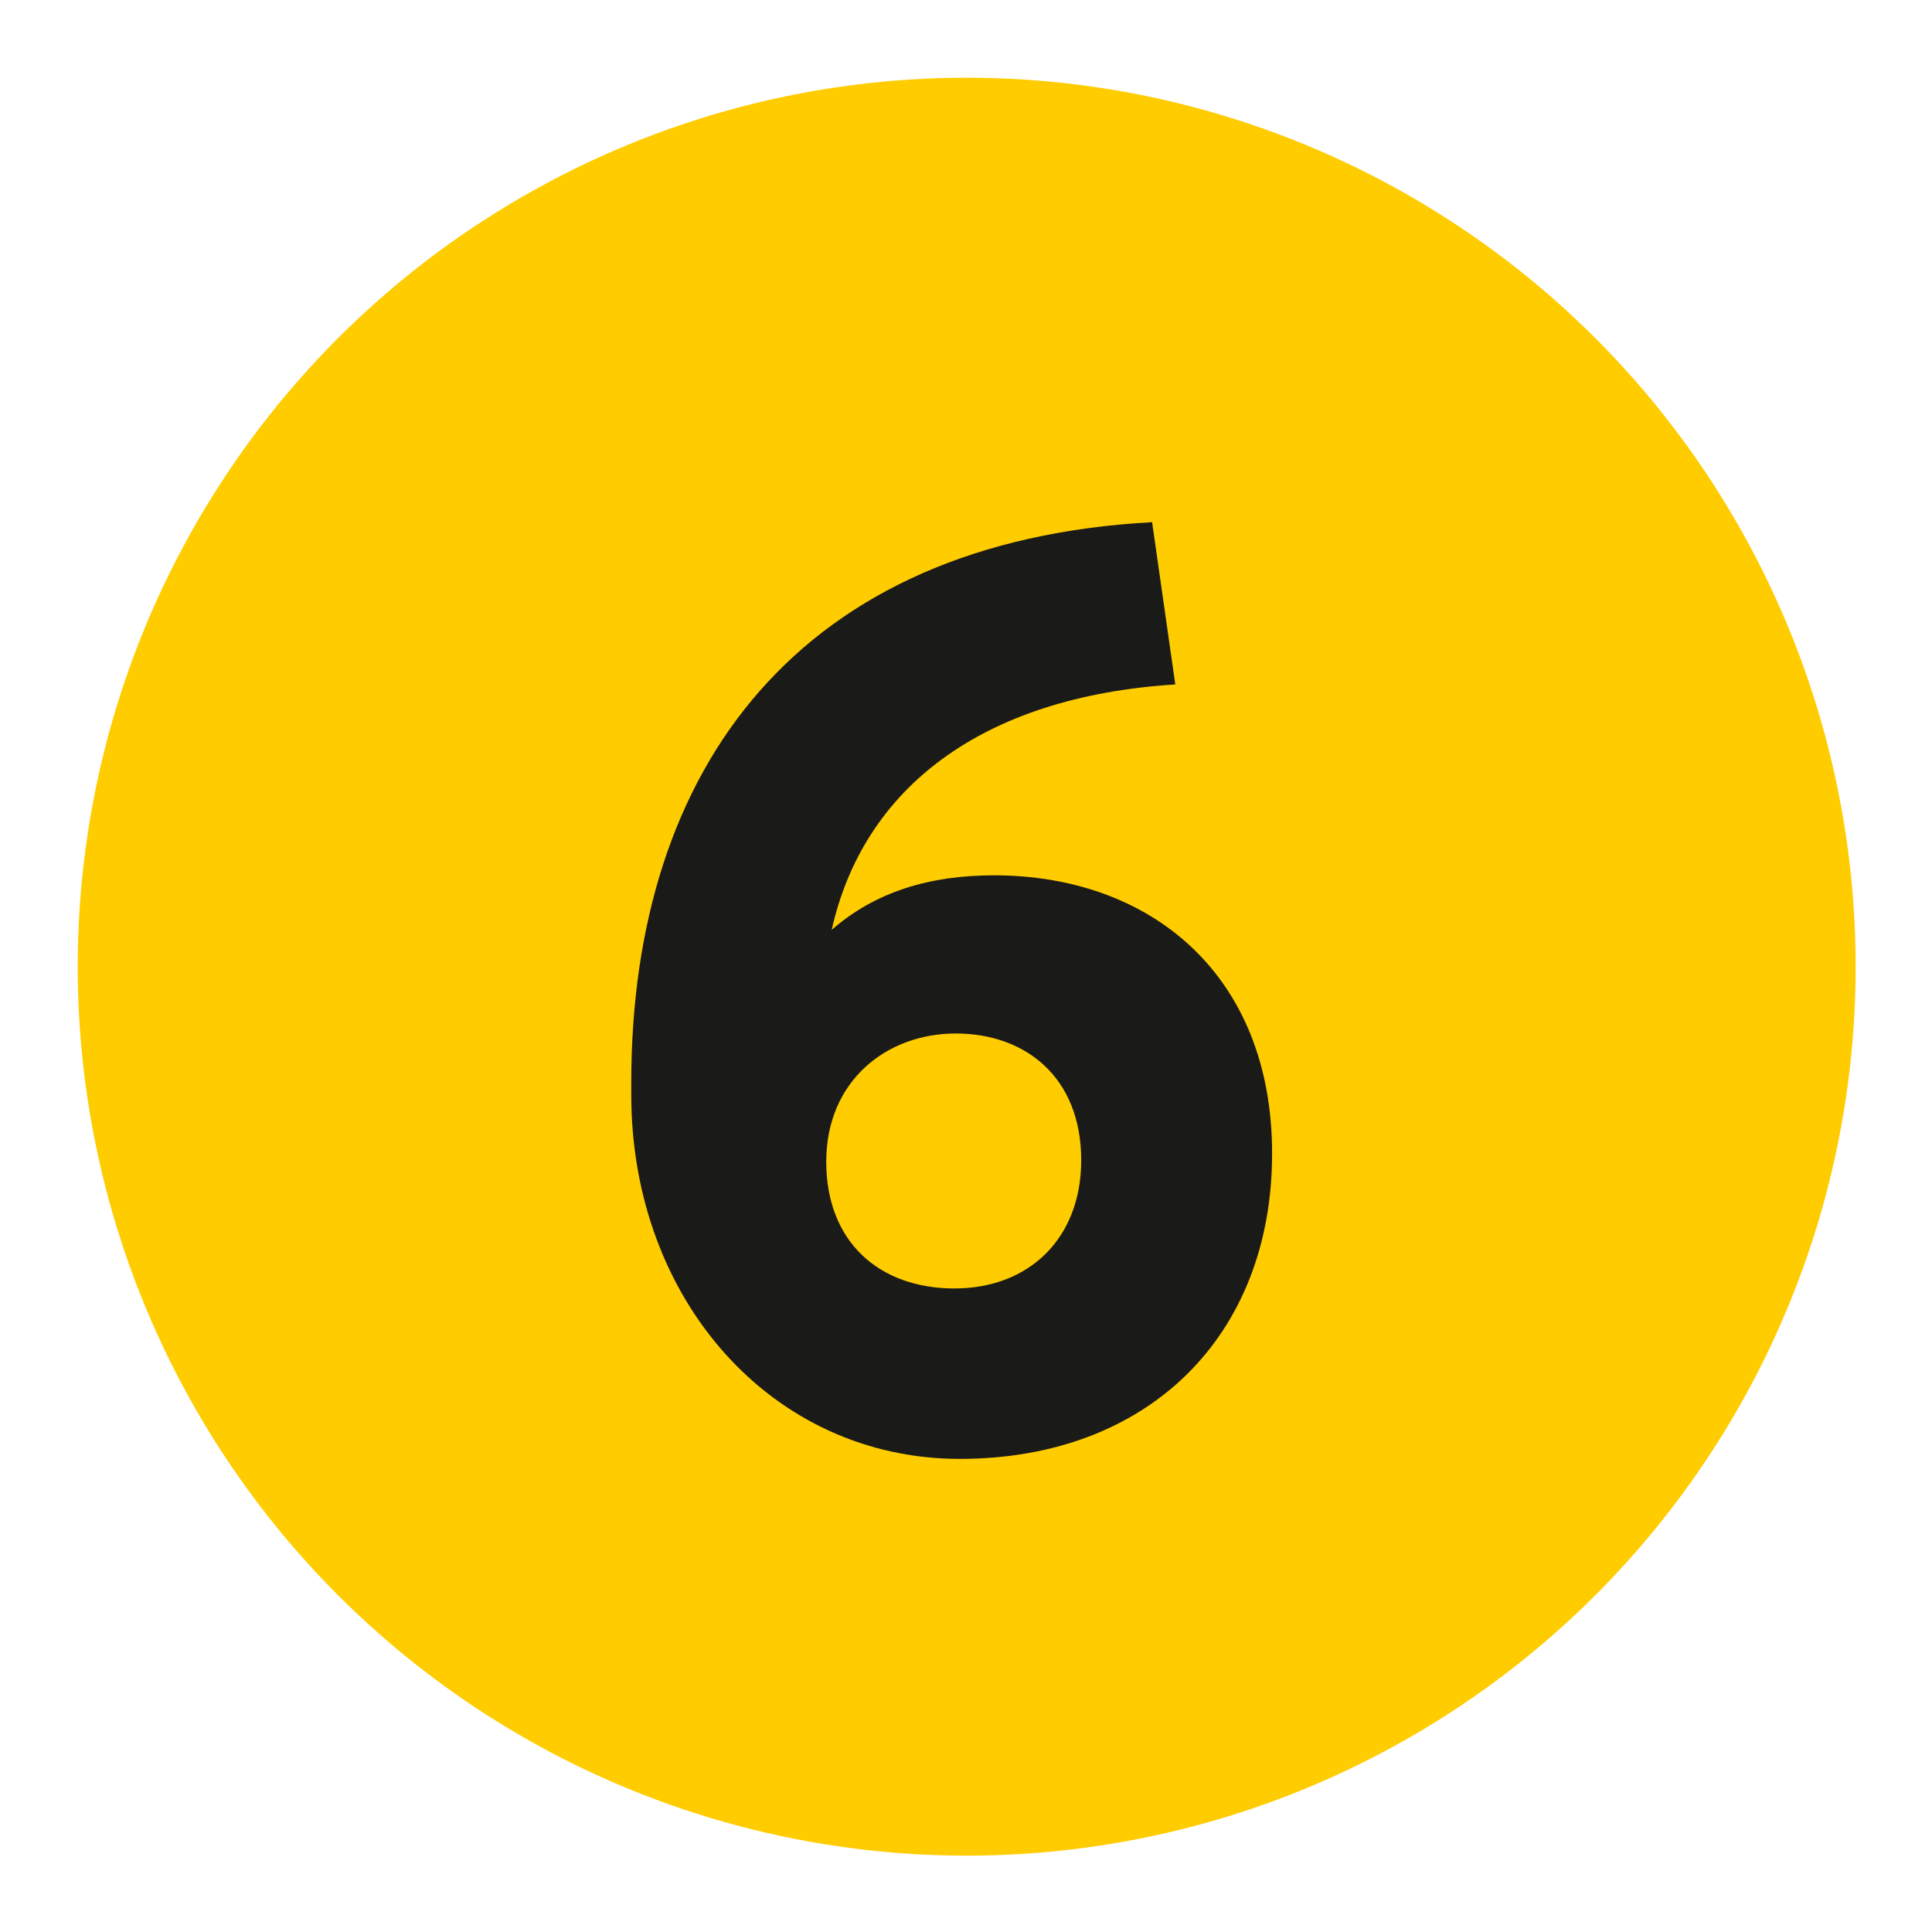
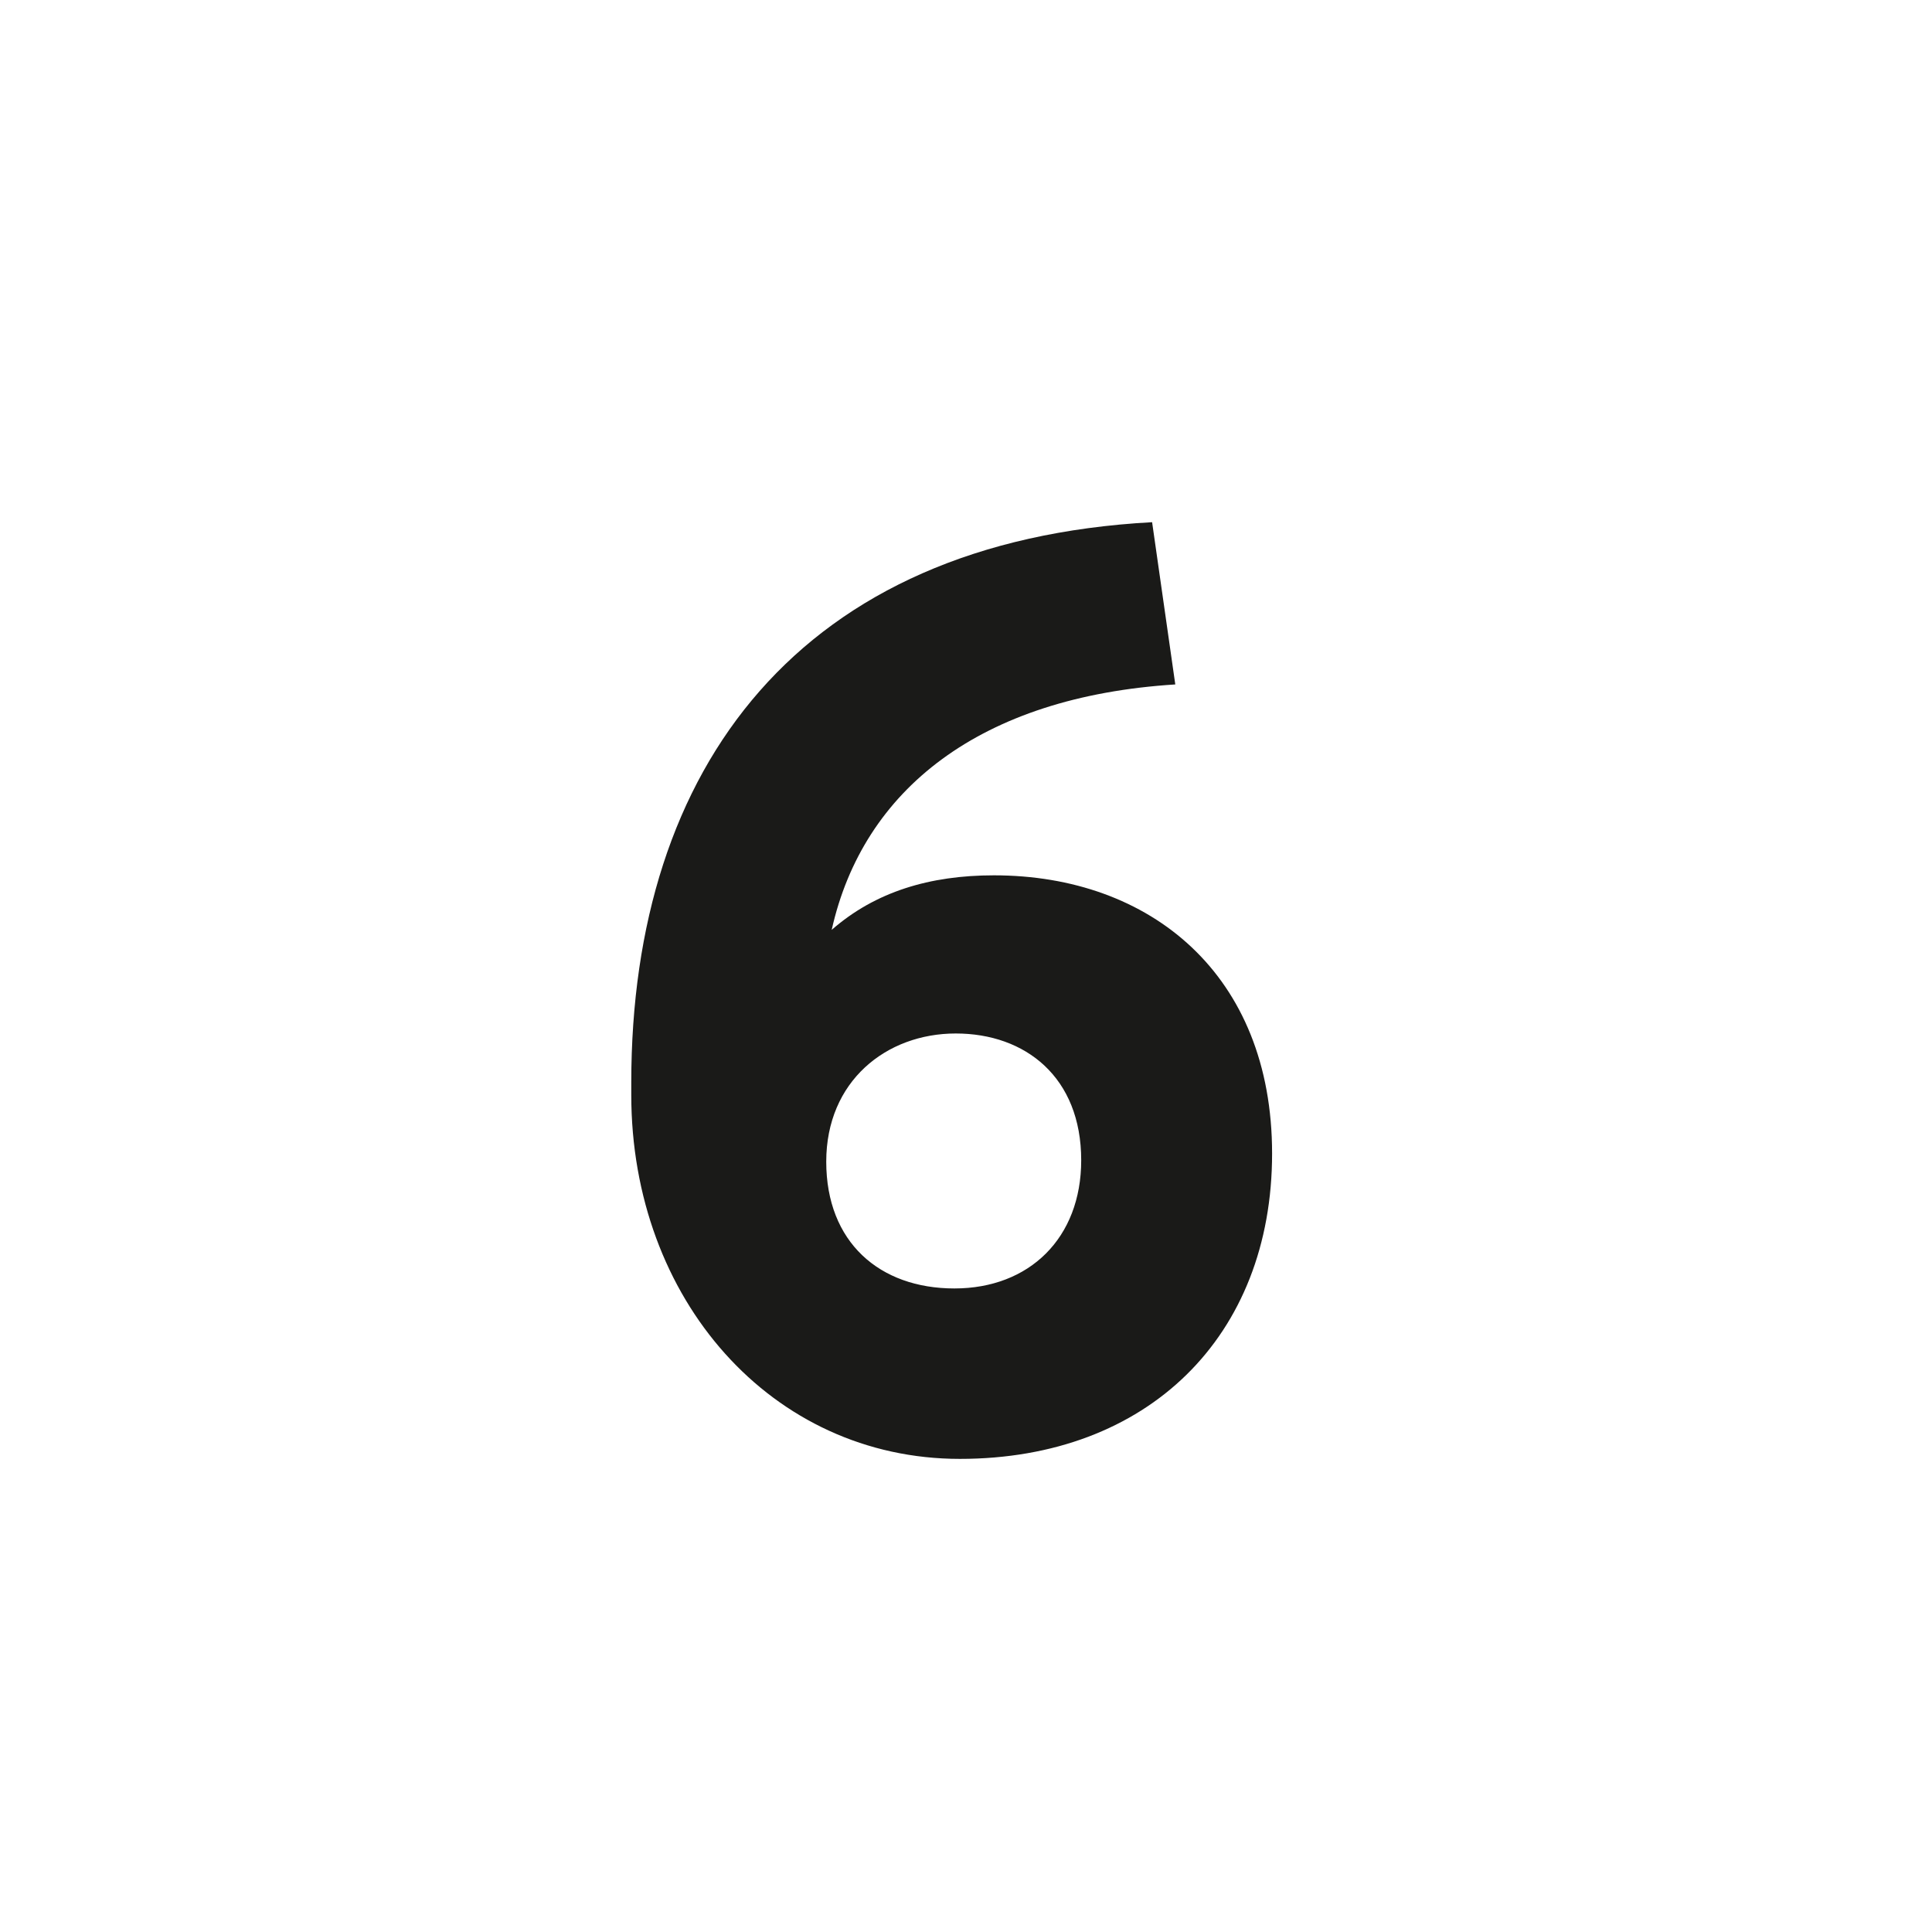
<svg xmlns="http://www.w3.org/2000/svg" id="a" viewBox="0 0 141.7 141.7">
-   <circle cx="70.9" cy="70.9" r="65.2" style="fill:#fc0;" />
-   <path d="M93.3,84.6c0,13.4-9.1,22.4-22.9,22.4s-24.1-11.7-24.1-26.7v-.9c0-23.2,12.4-39.7,38.2-41.1l1.7,11.9c-14.3,.9-22.9,7.7-25.2,18,3.2-2.8,7.2-4,11.9-4,11.5,0,20.4,7.3,20.4,20.4Zm-14,.5c0-6.1-4.1-9.3-9.2-9.3s-9.5,3.5-9.5,9.4,3.9,9.3,9.4,9.3,9.3-3.7,9.3-9.4Z" style="fill:#1a1a18;" />
+   <path d="M93.3,84.6c0,13.4-9.1,22.4-22.9,22.4s-24.1-11.7-24.1-26.7v-.9c0-23.2,12.4-39.7,38.2-41.1l1.7,11.9c-14.3,.9-22.9,7.7-25.2,18,3.2-2.8,7.2-4,11.9-4,11.5,0,20.4,7.3,20.4,20.4m-14,.5c0-6.1-4.1-9.3-9.2-9.3s-9.5,3.5-9.5,9.4,3.9,9.3,9.4,9.3,9.3-3.7,9.3-9.4Z" style="fill:#1a1a18;" />
</svg>